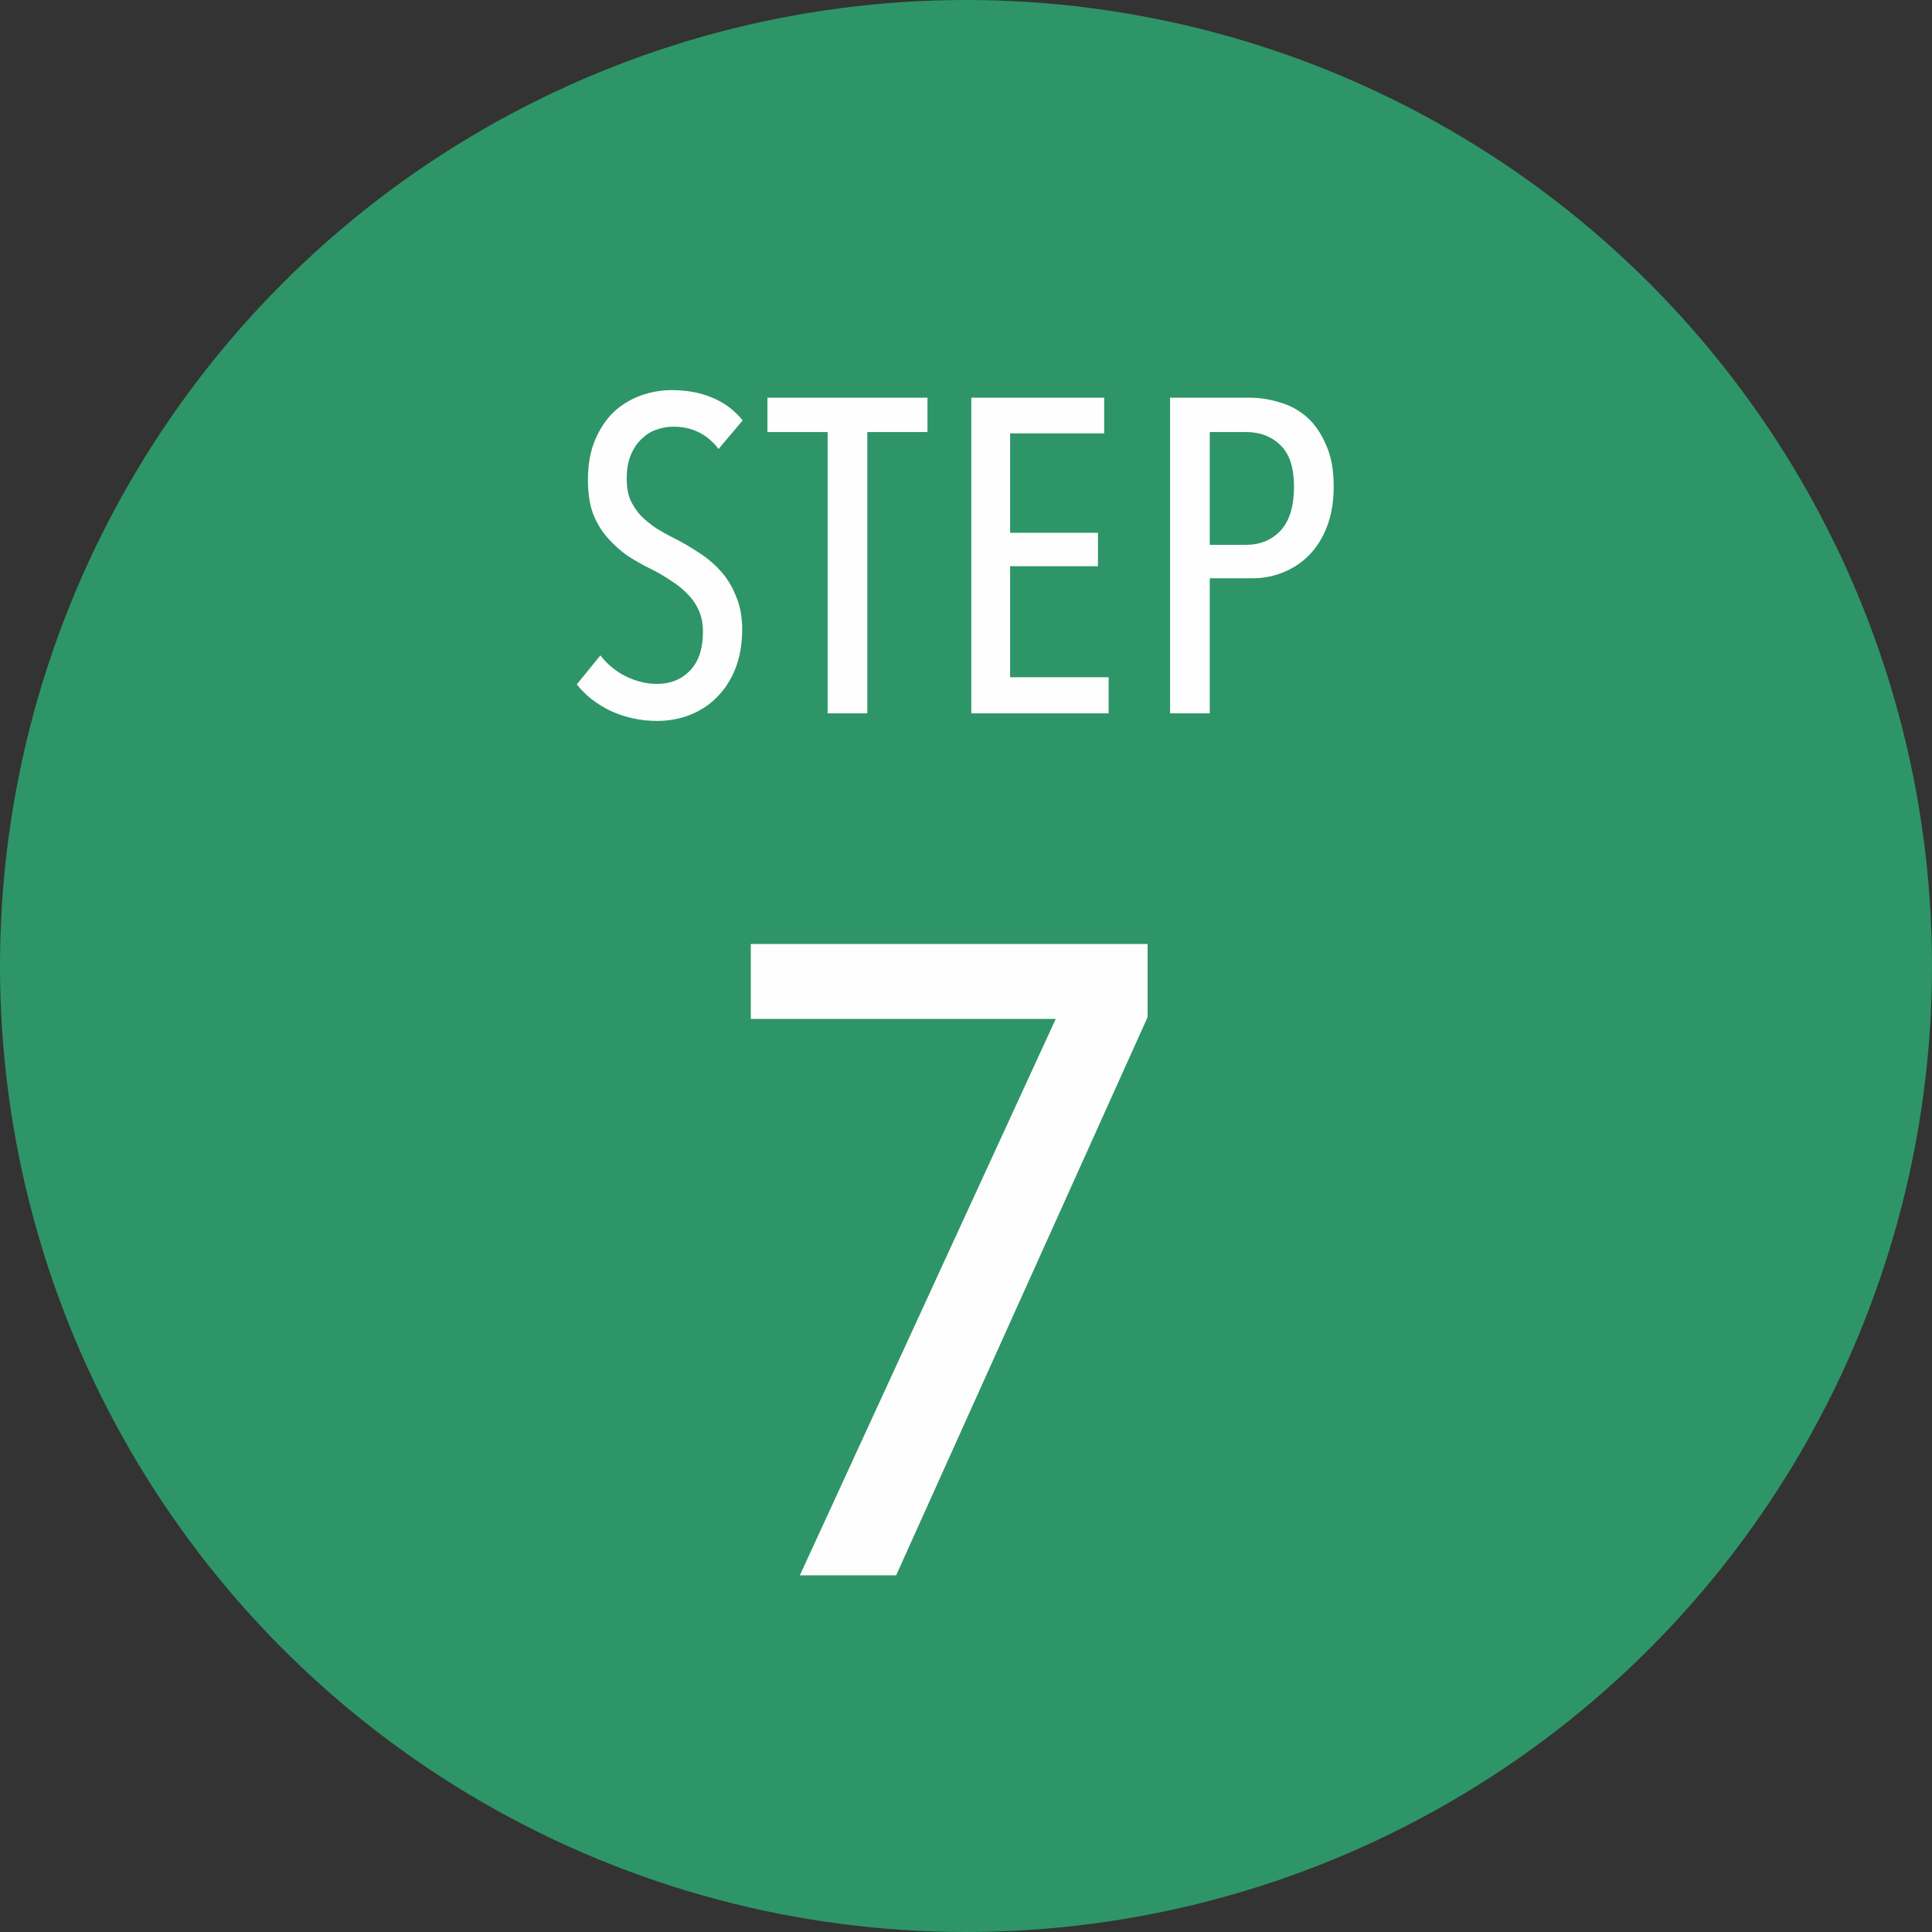
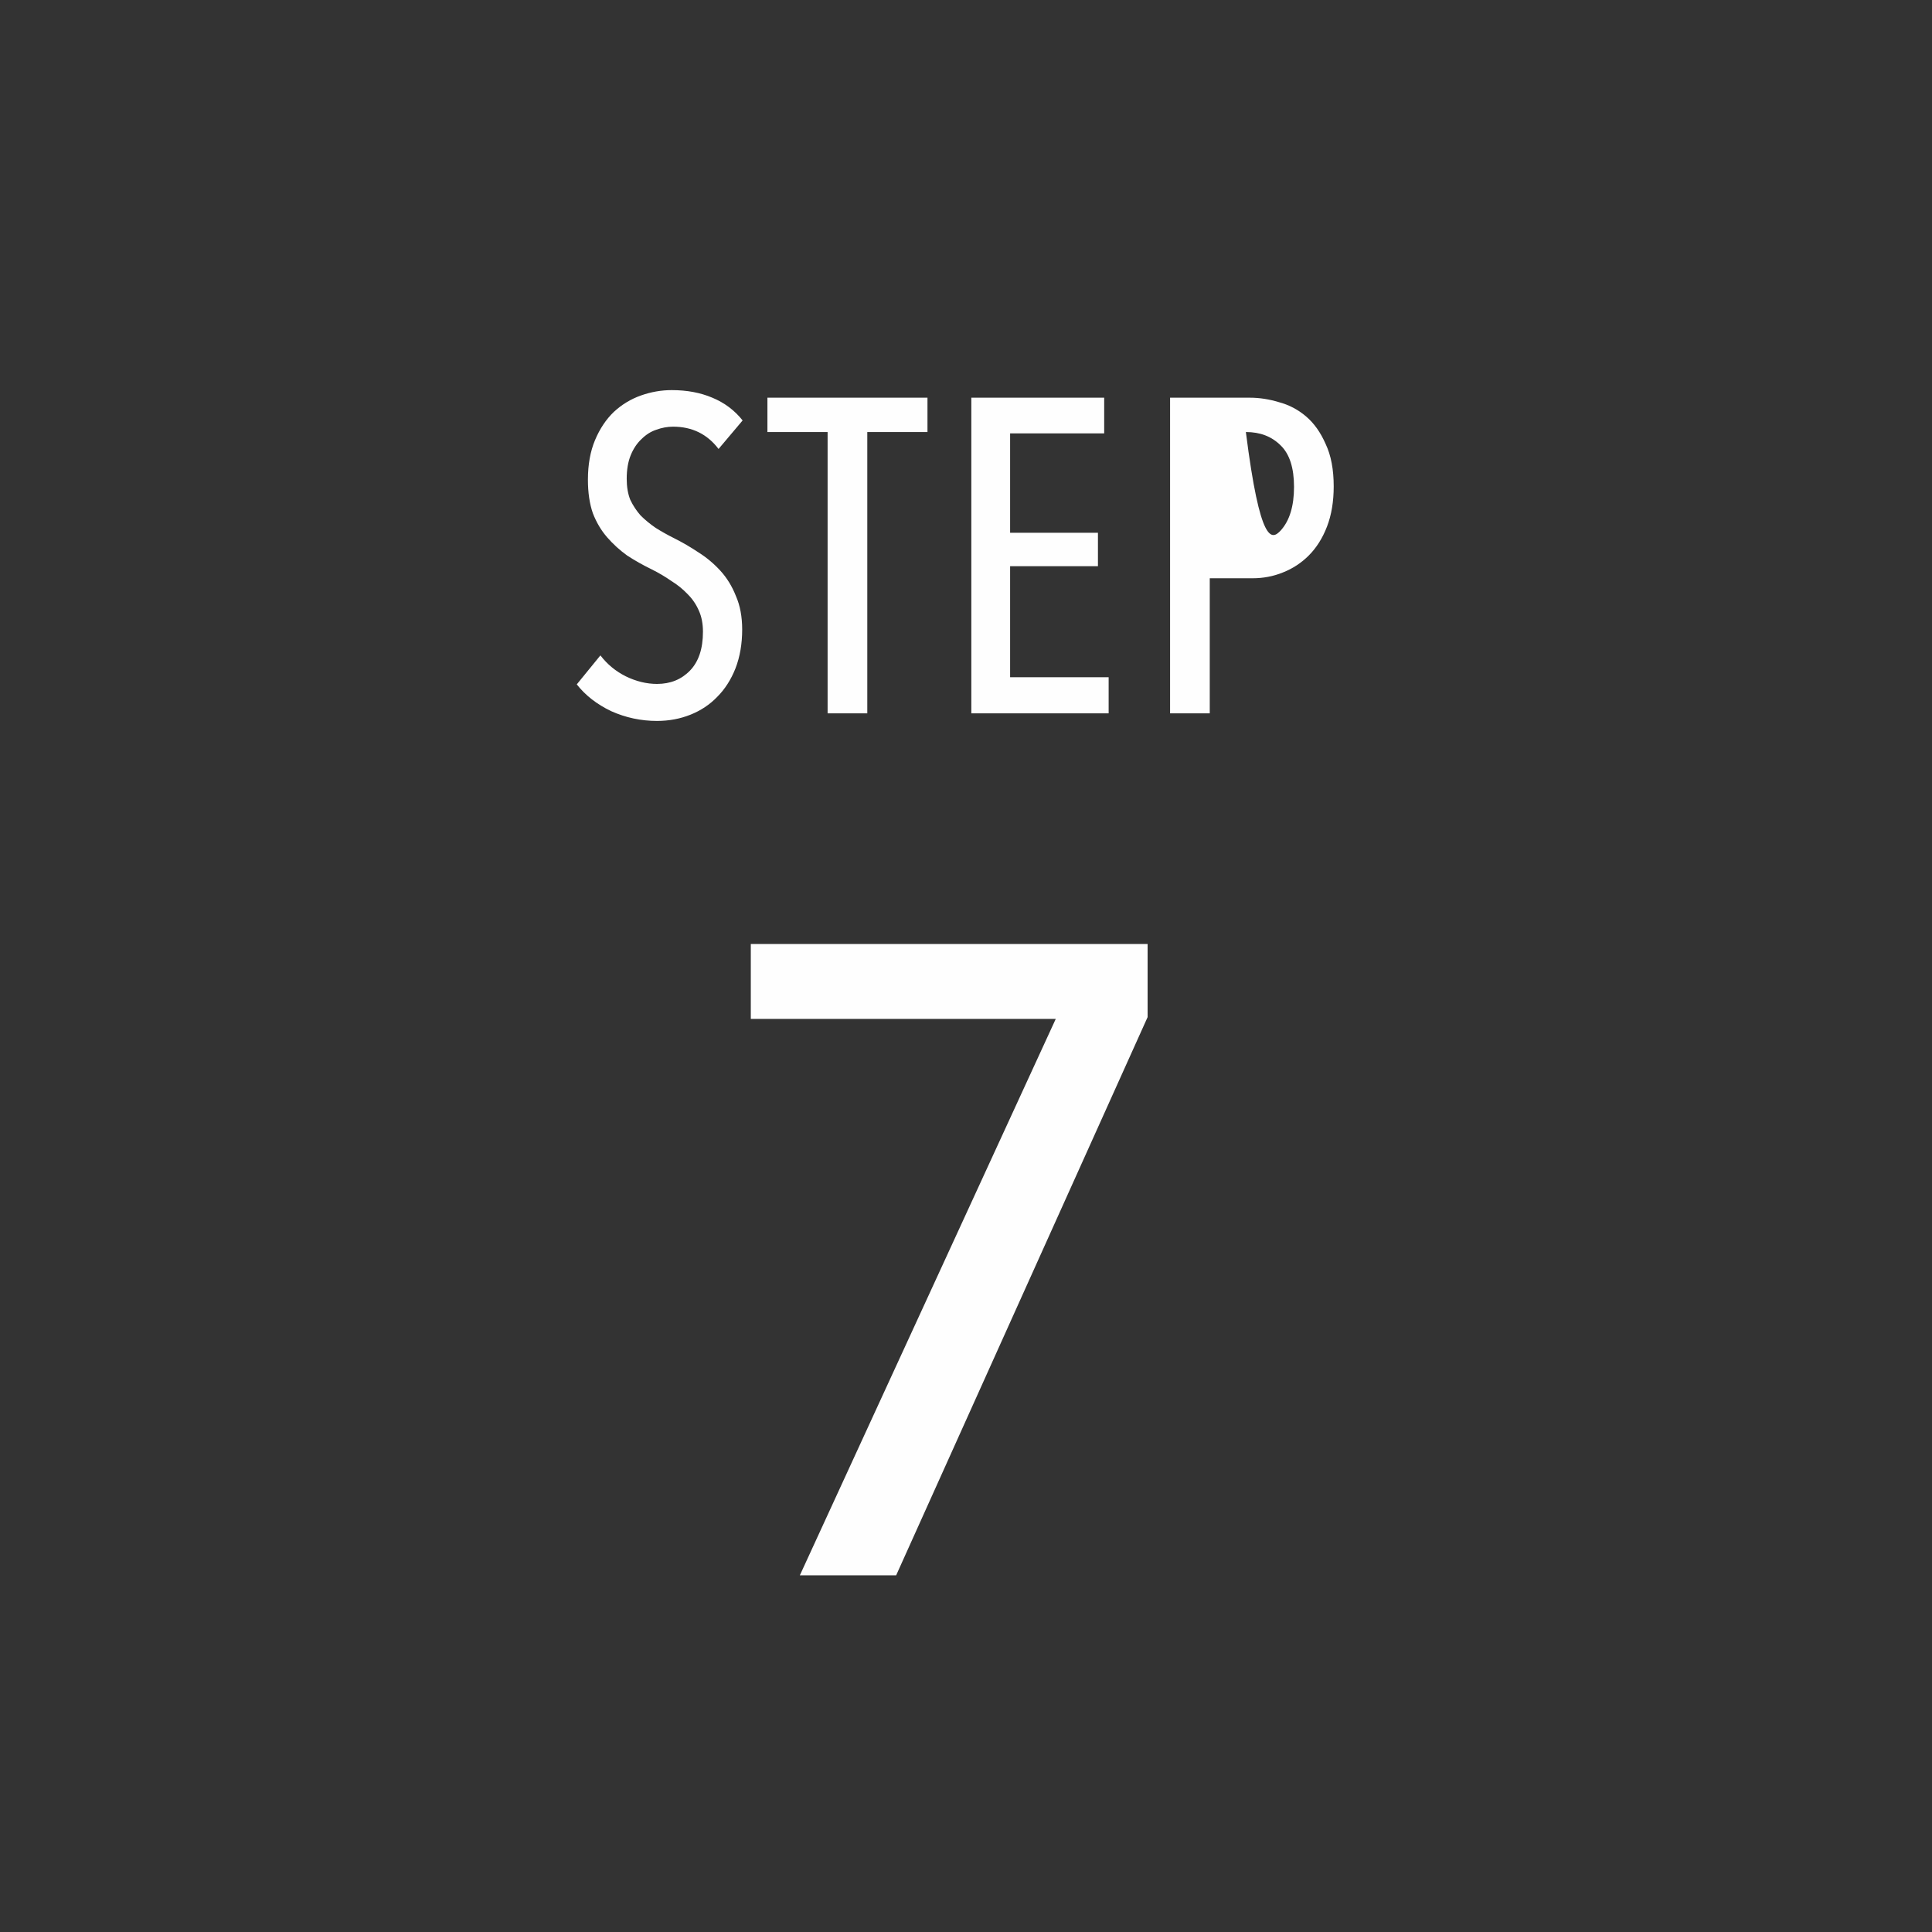
<svg xmlns="http://www.w3.org/2000/svg" width="65" height="65" viewBox="0 0 65 65" fill="none">
  <rect x="0" y="0" width="65" height="65" fill="#333333" stroke="none" />
-   <circle cx="32.5" cy="32.5" r="32.5" fill="#2E9568" />
  <path d="M35.52 34.28H25.26V31.76H38.61V34.22L30.15 53H26.91L35.52 34.28Z" fill="#FEFEFE" />
-   <path d="M24.97 21.18C24.97 21.66 24.895 22.095 24.745 22.485C24.595 22.865 24.39 23.185 24.13 23.445C23.88 23.705 23.58 23.905 23.23 24.045C22.88 24.185 22.505 24.255 22.105 24.255C21.565 24.255 21.05 24.145 20.56 23.925C20.08 23.695 19.695 23.395 19.405 23.025L20.2 22.05C20.43 22.35 20.715 22.585 21.055 22.755C21.405 22.925 21.755 23.01 22.105 23.01C22.555 23.01 22.925 22.86 23.215 22.56C23.505 22.26 23.65 21.825 23.65 21.255C23.65 20.985 23.605 20.75 23.515 20.55C23.425 20.34 23.3 20.155 23.14 19.995C22.98 19.825 22.795 19.675 22.585 19.545C22.385 19.405 22.165 19.275 21.925 19.155C21.635 19.015 21.36 18.86 21.1 18.69C20.85 18.51 20.625 18.305 20.425 18.075C20.225 17.845 20.065 17.575 19.945 17.265C19.835 16.945 19.78 16.57 19.78 16.14C19.78 15.63 19.86 15.185 20.02 14.805C20.18 14.425 20.39 14.11 20.65 13.86C20.92 13.61 21.225 13.425 21.565 13.305C21.905 13.185 22.25 13.125 22.6 13.125C23.11 13.125 23.565 13.21 23.965 13.38C24.375 13.55 24.715 13.805 24.985 14.145L24.175 15.105C23.795 14.605 23.285 14.355 22.645 14.355C22.455 14.355 22.265 14.39 22.075 14.46C21.895 14.52 21.73 14.625 21.58 14.775C21.43 14.915 21.31 15.095 21.22 15.315C21.13 15.535 21.085 15.8 21.085 16.11C21.085 16.38 21.125 16.615 21.205 16.815C21.295 17.005 21.41 17.18 21.55 17.34C21.7 17.49 21.87 17.63 22.06 17.76C22.25 17.88 22.455 17.995 22.675 18.105C22.955 18.245 23.23 18.405 23.5 18.585C23.77 18.755 24.015 18.96 24.235 19.2C24.455 19.44 24.63 19.725 24.76 20.055C24.9 20.375 24.97 20.75 24.97 21.18ZM29.179 14.535V24H27.844V14.535H25.819V13.38H31.204V14.535H29.179ZM32.679 24V13.38H37.149V14.58H33.984V17.925H36.939V19.05H33.984V22.785H37.299V24H32.679ZM44.871 16.365C44.871 16.875 44.796 17.325 44.646 17.715C44.496 18.105 44.291 18.43 44.031 18.69C43.781 18.94 43.491 19.13 43.161 19.26C42.841 19.39 42.501 19.455 42.141 19.455H40.701V24H39.366V13.38H42.051C42.371 13.38 42.696 13.43 43.026 13.53C43.366 13.62 43.671 13.78 43.941 14.01C44.211 14.24 44.431 14.55 44.601 14.94C44.781 15.32 44.871 15.795 44.871 16.365ZM43.536 16.38C43.536 15.74 43.386 15.275 43.086 14.985C42.786 14.685 42.396 14.535 41.916 14.535H40.701V18.33H41.916C42.396 18.33 42.786 18.17 43.086 17.85C43.386 17.52 43.536 17.03 43.536 16.38Z" fill="#FEFEFE" />
+   <path d="M24.97 21.18C24.97 21.66 24.895 22.095 24.745 22.485C24.595 22.865 24.39 23.185 24.13 23.445C23.88 23.705 23.58 23.905 23.23 24.045C22.88 24.185 22.505 24.255 22.105 24.255C21.565 24.255 21.05 24.145 20.56 23.925C20.08 23.695 19.695 23.395 19.405 23.025L20.2 22.05C20.43 22.35 20.715 22.585 21.055 22.755C21.405 22.925 21.755 23.01 22.105 23.01C22.555 23.01 22.925 22.86 23.215 22.56C23.505 22.26 23.65 21.825 23.65 21.255C23.65 20.985 23.605 20.75 23.515 20.55C23.425 20.34 23.3 20.155 23.14 19.995C22.98 19.825 22.795 19.675 22.585 19.545C22.385 19.405 22.165 19.275 21.925 19.155C21.635 19.015 21.36 18.86 21.1 18.69C20.85 18.51 20.625 18.305 20.425 18.075C20.225 17.845 20.065 17.575 19.945 17.265C19.835 16.945 19.78 16.57 19.78 16.14C19.78 15.63 19.86 15.185 20.02 14.805C20.18 14.425 20.39 14.11 20.65 13.86C20.92 13.61 21.225 13.425 21.565 13.305C21.905 13.185 22.25 13.125 22.6 13.125C23.11 13.125 23.565 13.21 23.965 13.38C24.375 13.55 24.715 13.805 24.985 14.145L24.175 15.105C23.795 14.605 23.285 14.355 22.645 14.355C22.455 14.355 22.265 14.39 22.075 14.46C21.895 14.52 21.73 14.625 21.58 14.775C21.43 14.915 21.31 15.095 21.22 15.315C21.13 15.535 21.085 15.8 21.085 16.11C21.085 16.38 21.125 16.615 21.205 16.815C21.295 17.005 21.41 17.18 21.55 17.34C21.7 17.49 21.87 17.63 22.06 17.76C22.25 17.88 22.455 17.995 22.675 18.105C22.955 18.245 23.23 18.405 23.5 18.585C23.77 18.755 24.015 18.96 24.235 19.2C24.455 19.44 24.63 19.725 24.76 20.055C24.9 20.375 24.97 20.75 24.97 21.18ZM29.179 14.535V24H27.844V14.535H25.819V13.38H31.204V14.535H29.179ZM32.679 24V13.38H37.149V14.58H33.984V17.925H36.939V19.05H33.984V22.785H37.299V24H32.679ZM44.871 16.365C44.871 16.875 44.796 17.325 44.646 17.715C44.496 18.105 44.291 18.43 44.031 18.69C43.781 18.94 43.491 19.13 43.161 19.26C42.841 19.39 42.501 19.455 42.141 19.455H40.701V24H39.366V13.38H42.051C42.371 13.38 42.696 13.43 43.026 13.53C43.366 13.62 43.671 13.78 43.941 14.01C44.211 14.24 44.431 14.55 44.601 14.94C44.781 15.32 44.871 15.795 44.871 16.365ZM43.536 16.38C43.536 15.74 43.386 15.275 43.086 14.985C42.786 14.685 42.396 14.535 41.916 14.535H40.701H41.916C42.396 18.33 42.786 18.17 43.086 17.85C43.386 17.52 43.536 17.03 43.536 16.38Z" fill="#FEFEFE" />
</svg>